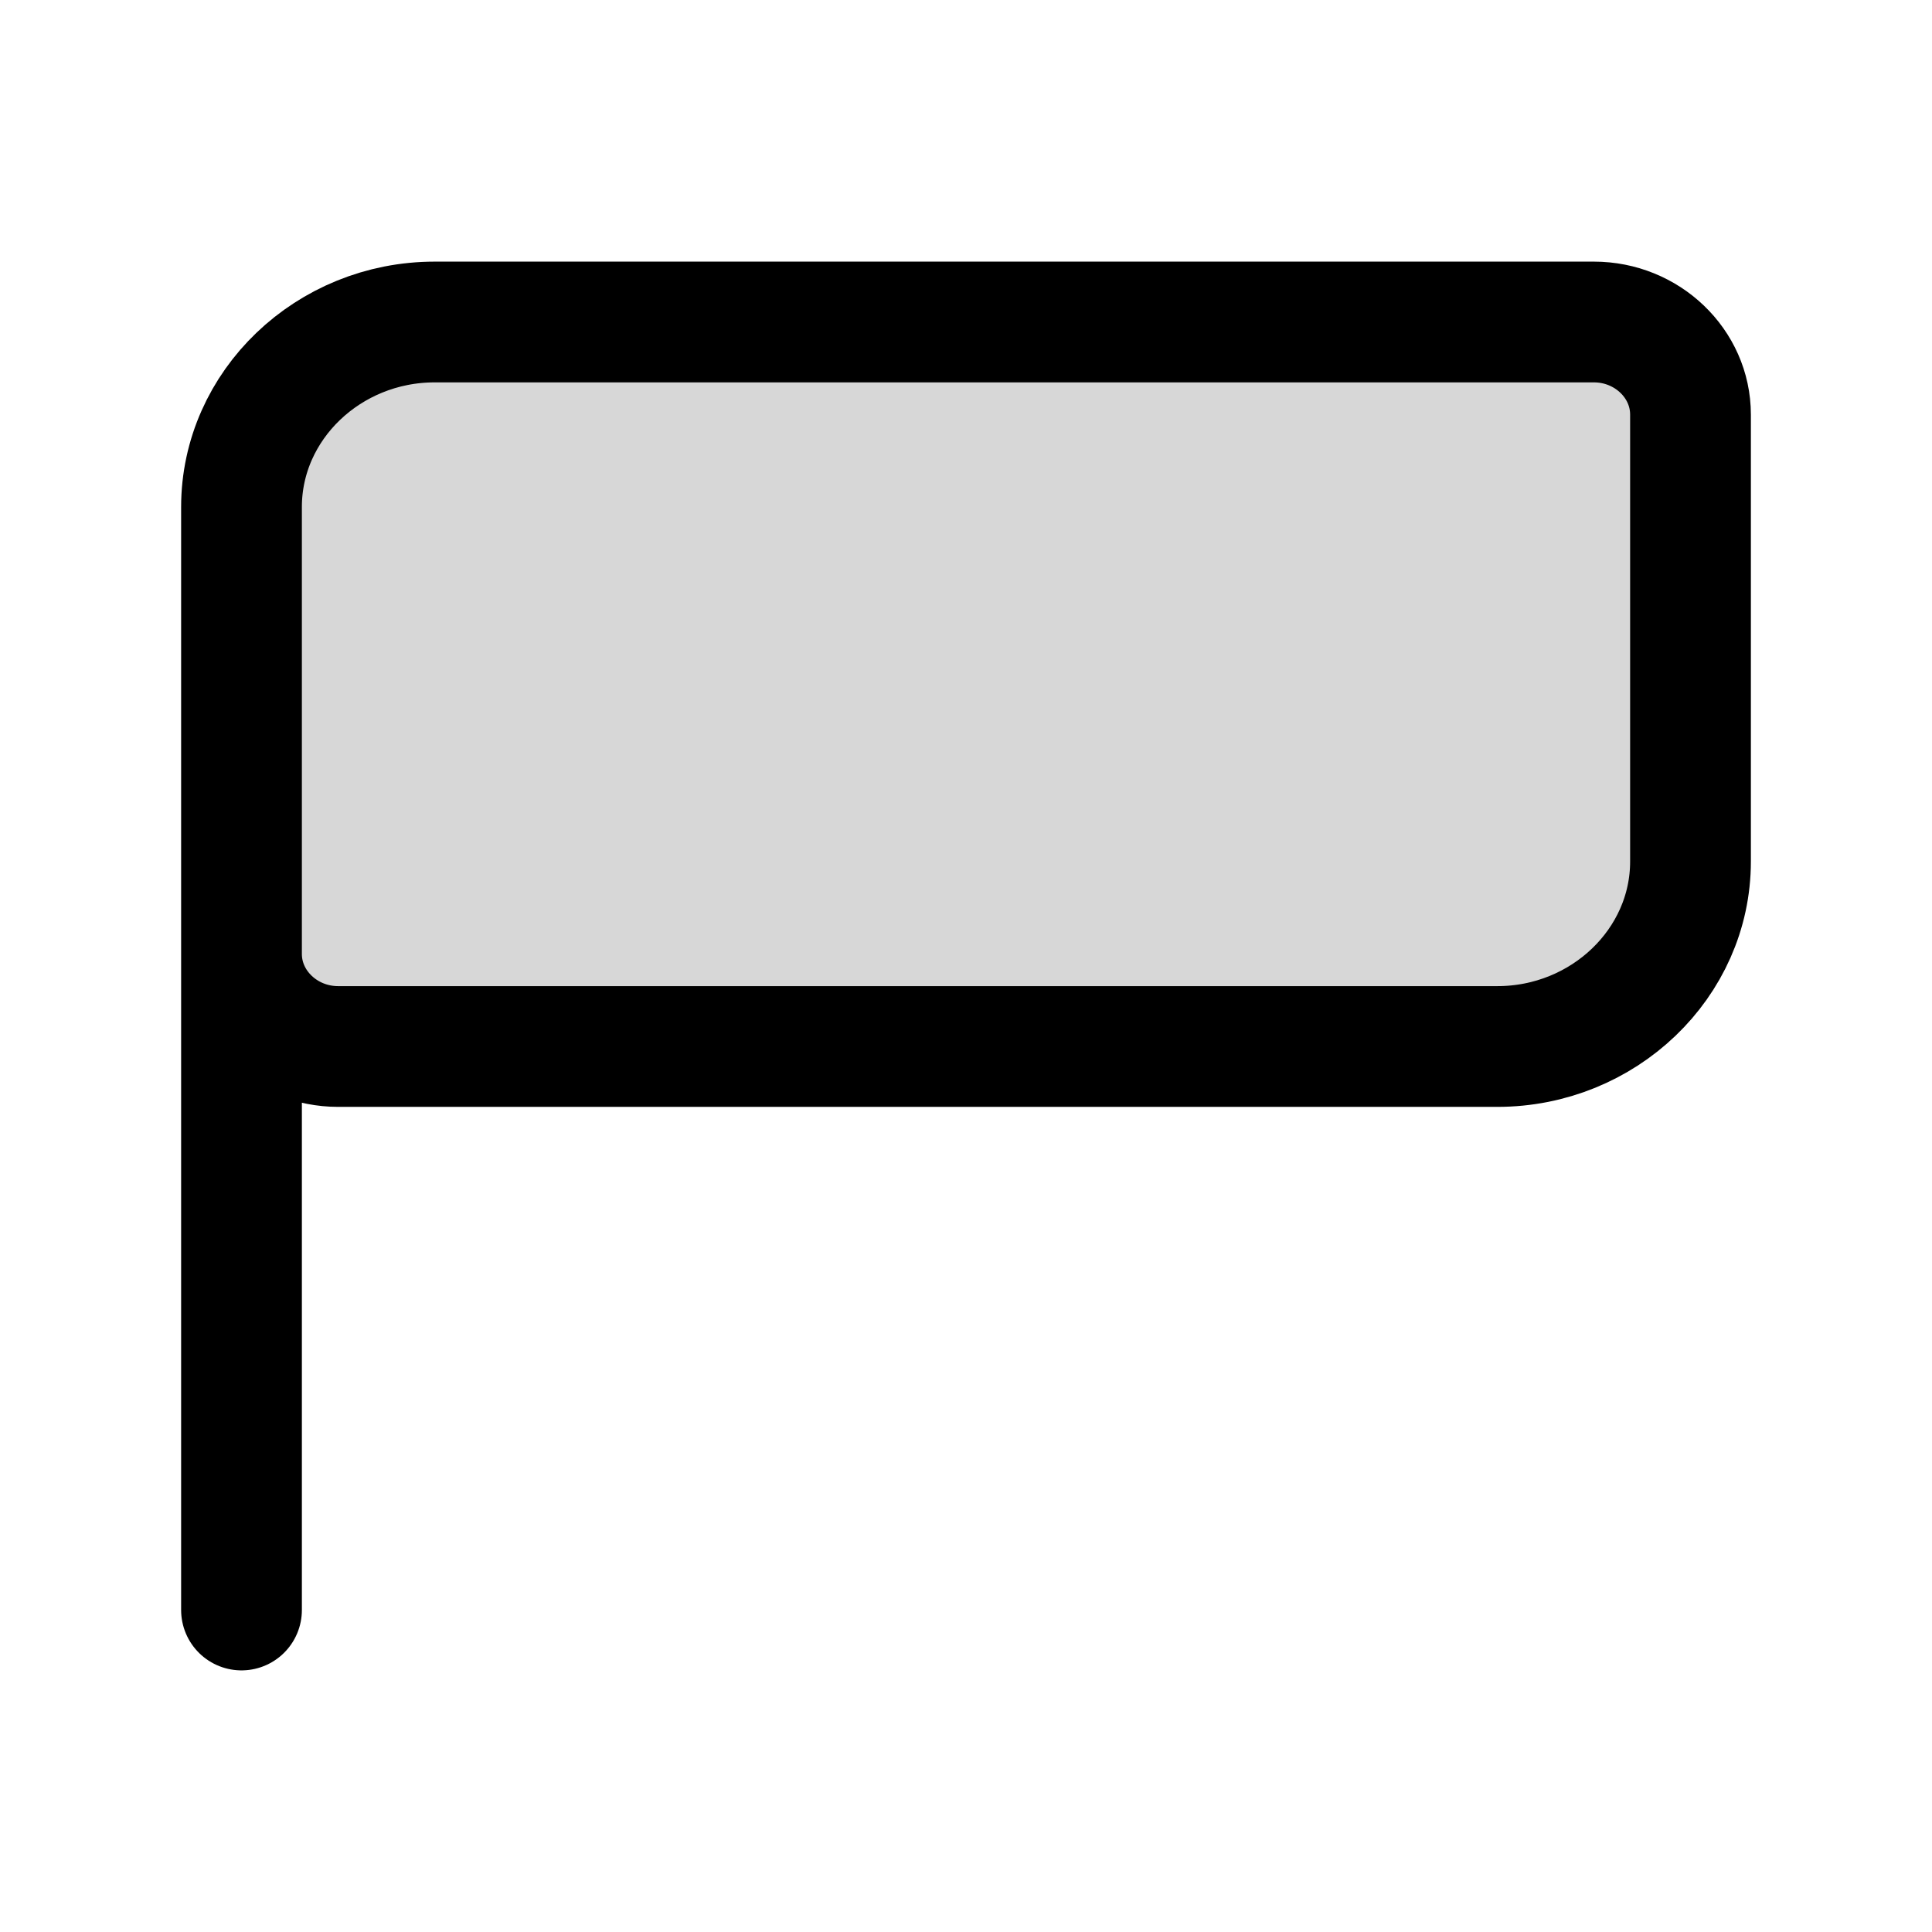
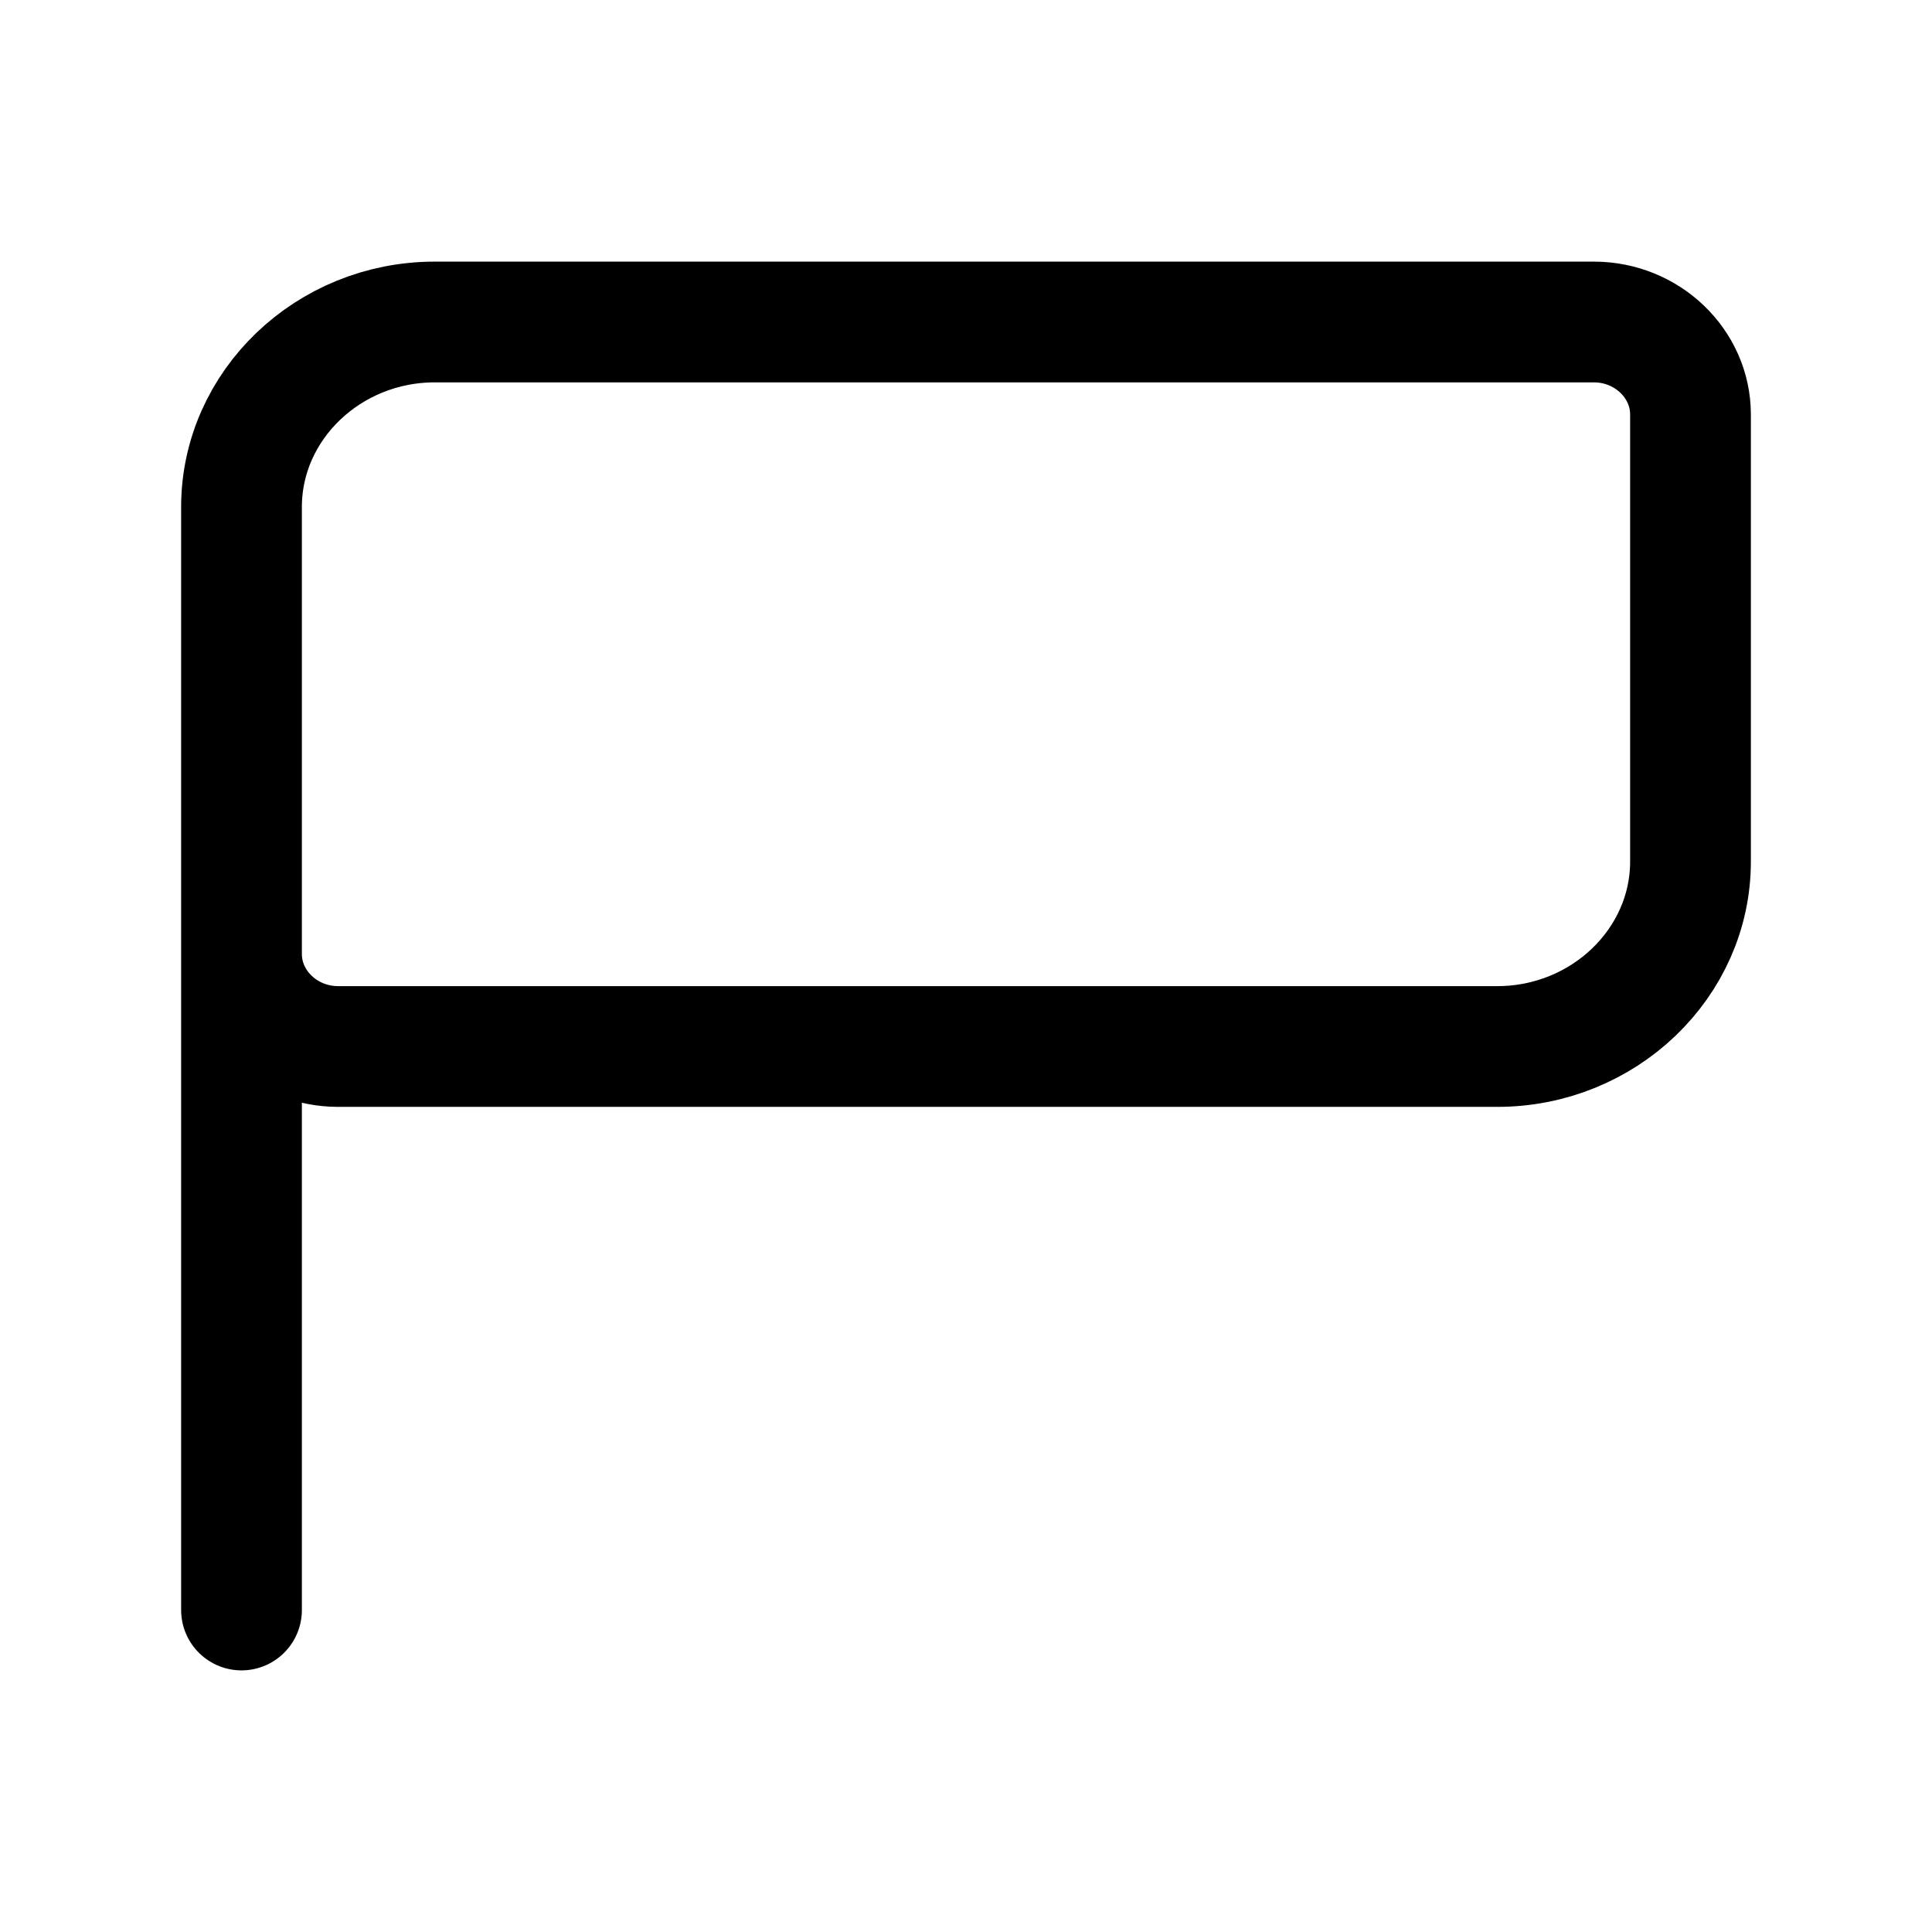
<svg xmlns="http://www.w3.org/2000/svg" width="24" height="24" fill="none" viewBox="0 0 24 24">
-   <path fill="#000" fill-opacity=".16" d="M19.8 4c.66 0 1.2.517 1.2 1.149v5.553C21 11.966 19.92 13 18.6 13H4.2c-.66 0-1.2-.517-1.2-1.149V6.298C3 5.034 4.08 4 5.4 4z" />
  <path stroke="#000" stroke-linecap="round" stroke-linejoin="round" stroke-miterlimit="10" stroke-width="1.5" d="M3 11.851C3 12.483 3.54 13 4.2 13h14.4c1.32 0 2.4-1.034 2.4-2.298V5.15C21 4.517 20.46 4 19.8 4H5.4C4.08 4 3 5.034 3 6.298zm0 0V20" />
</svg>